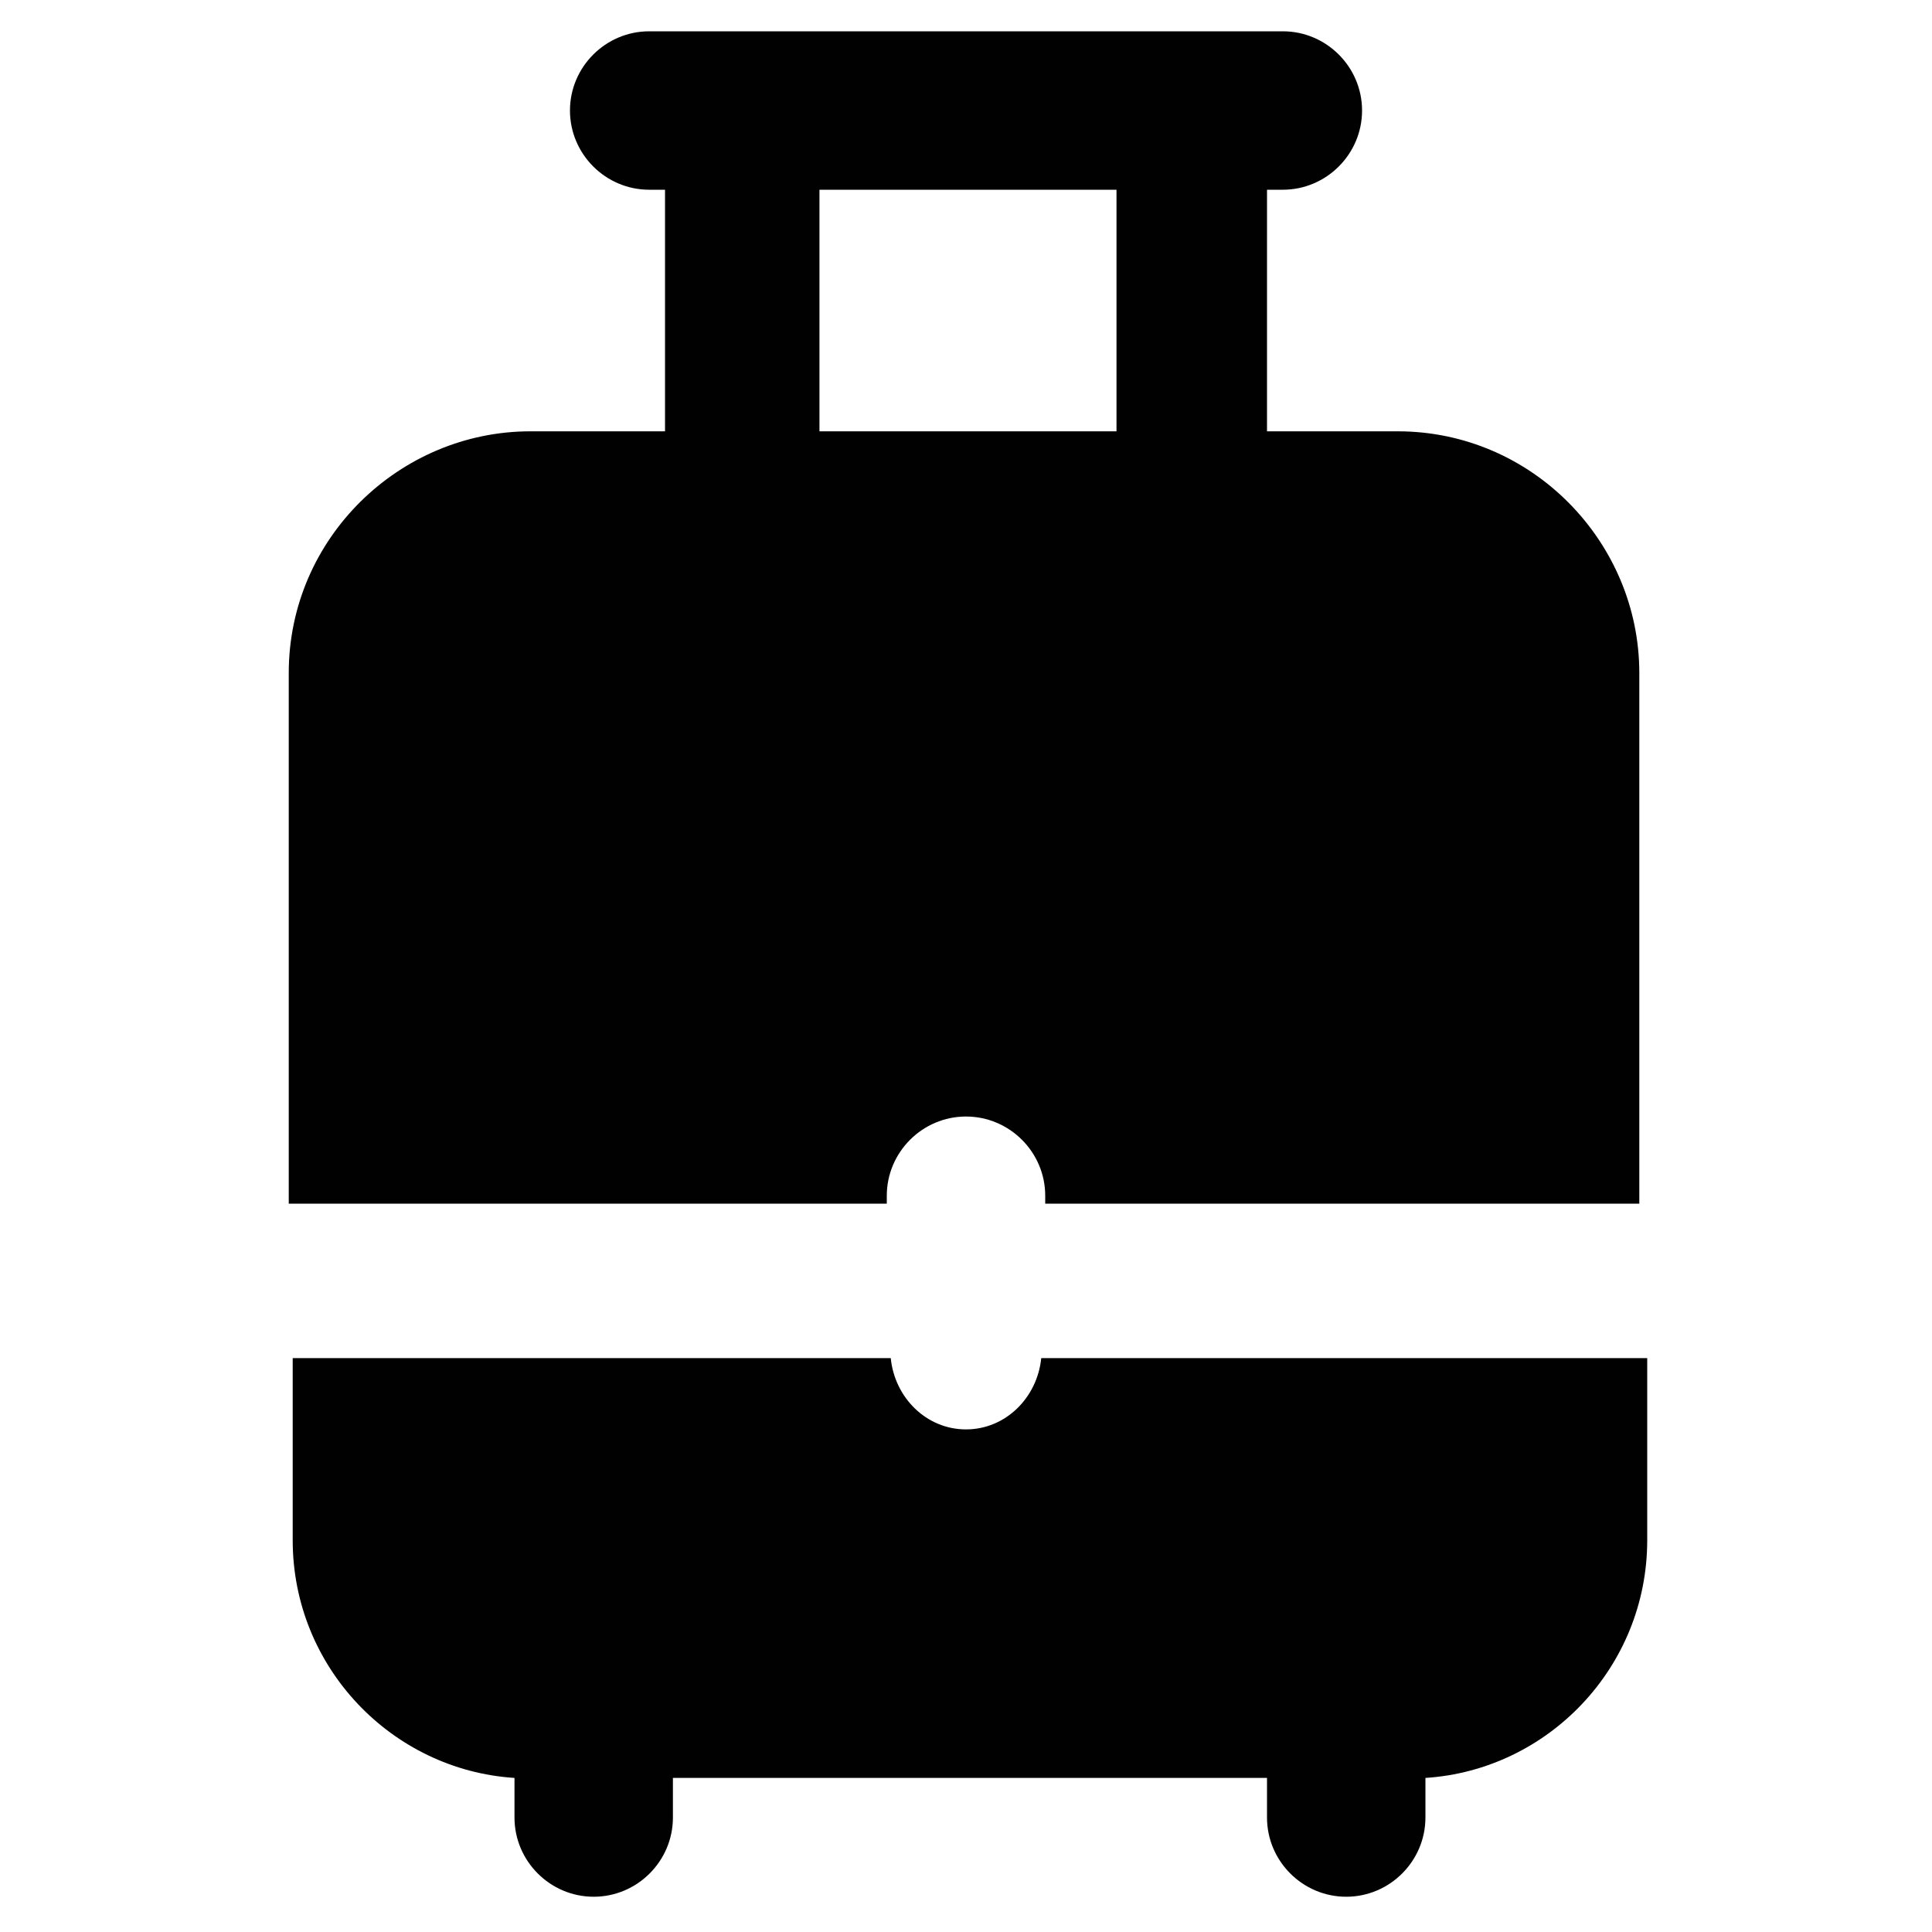
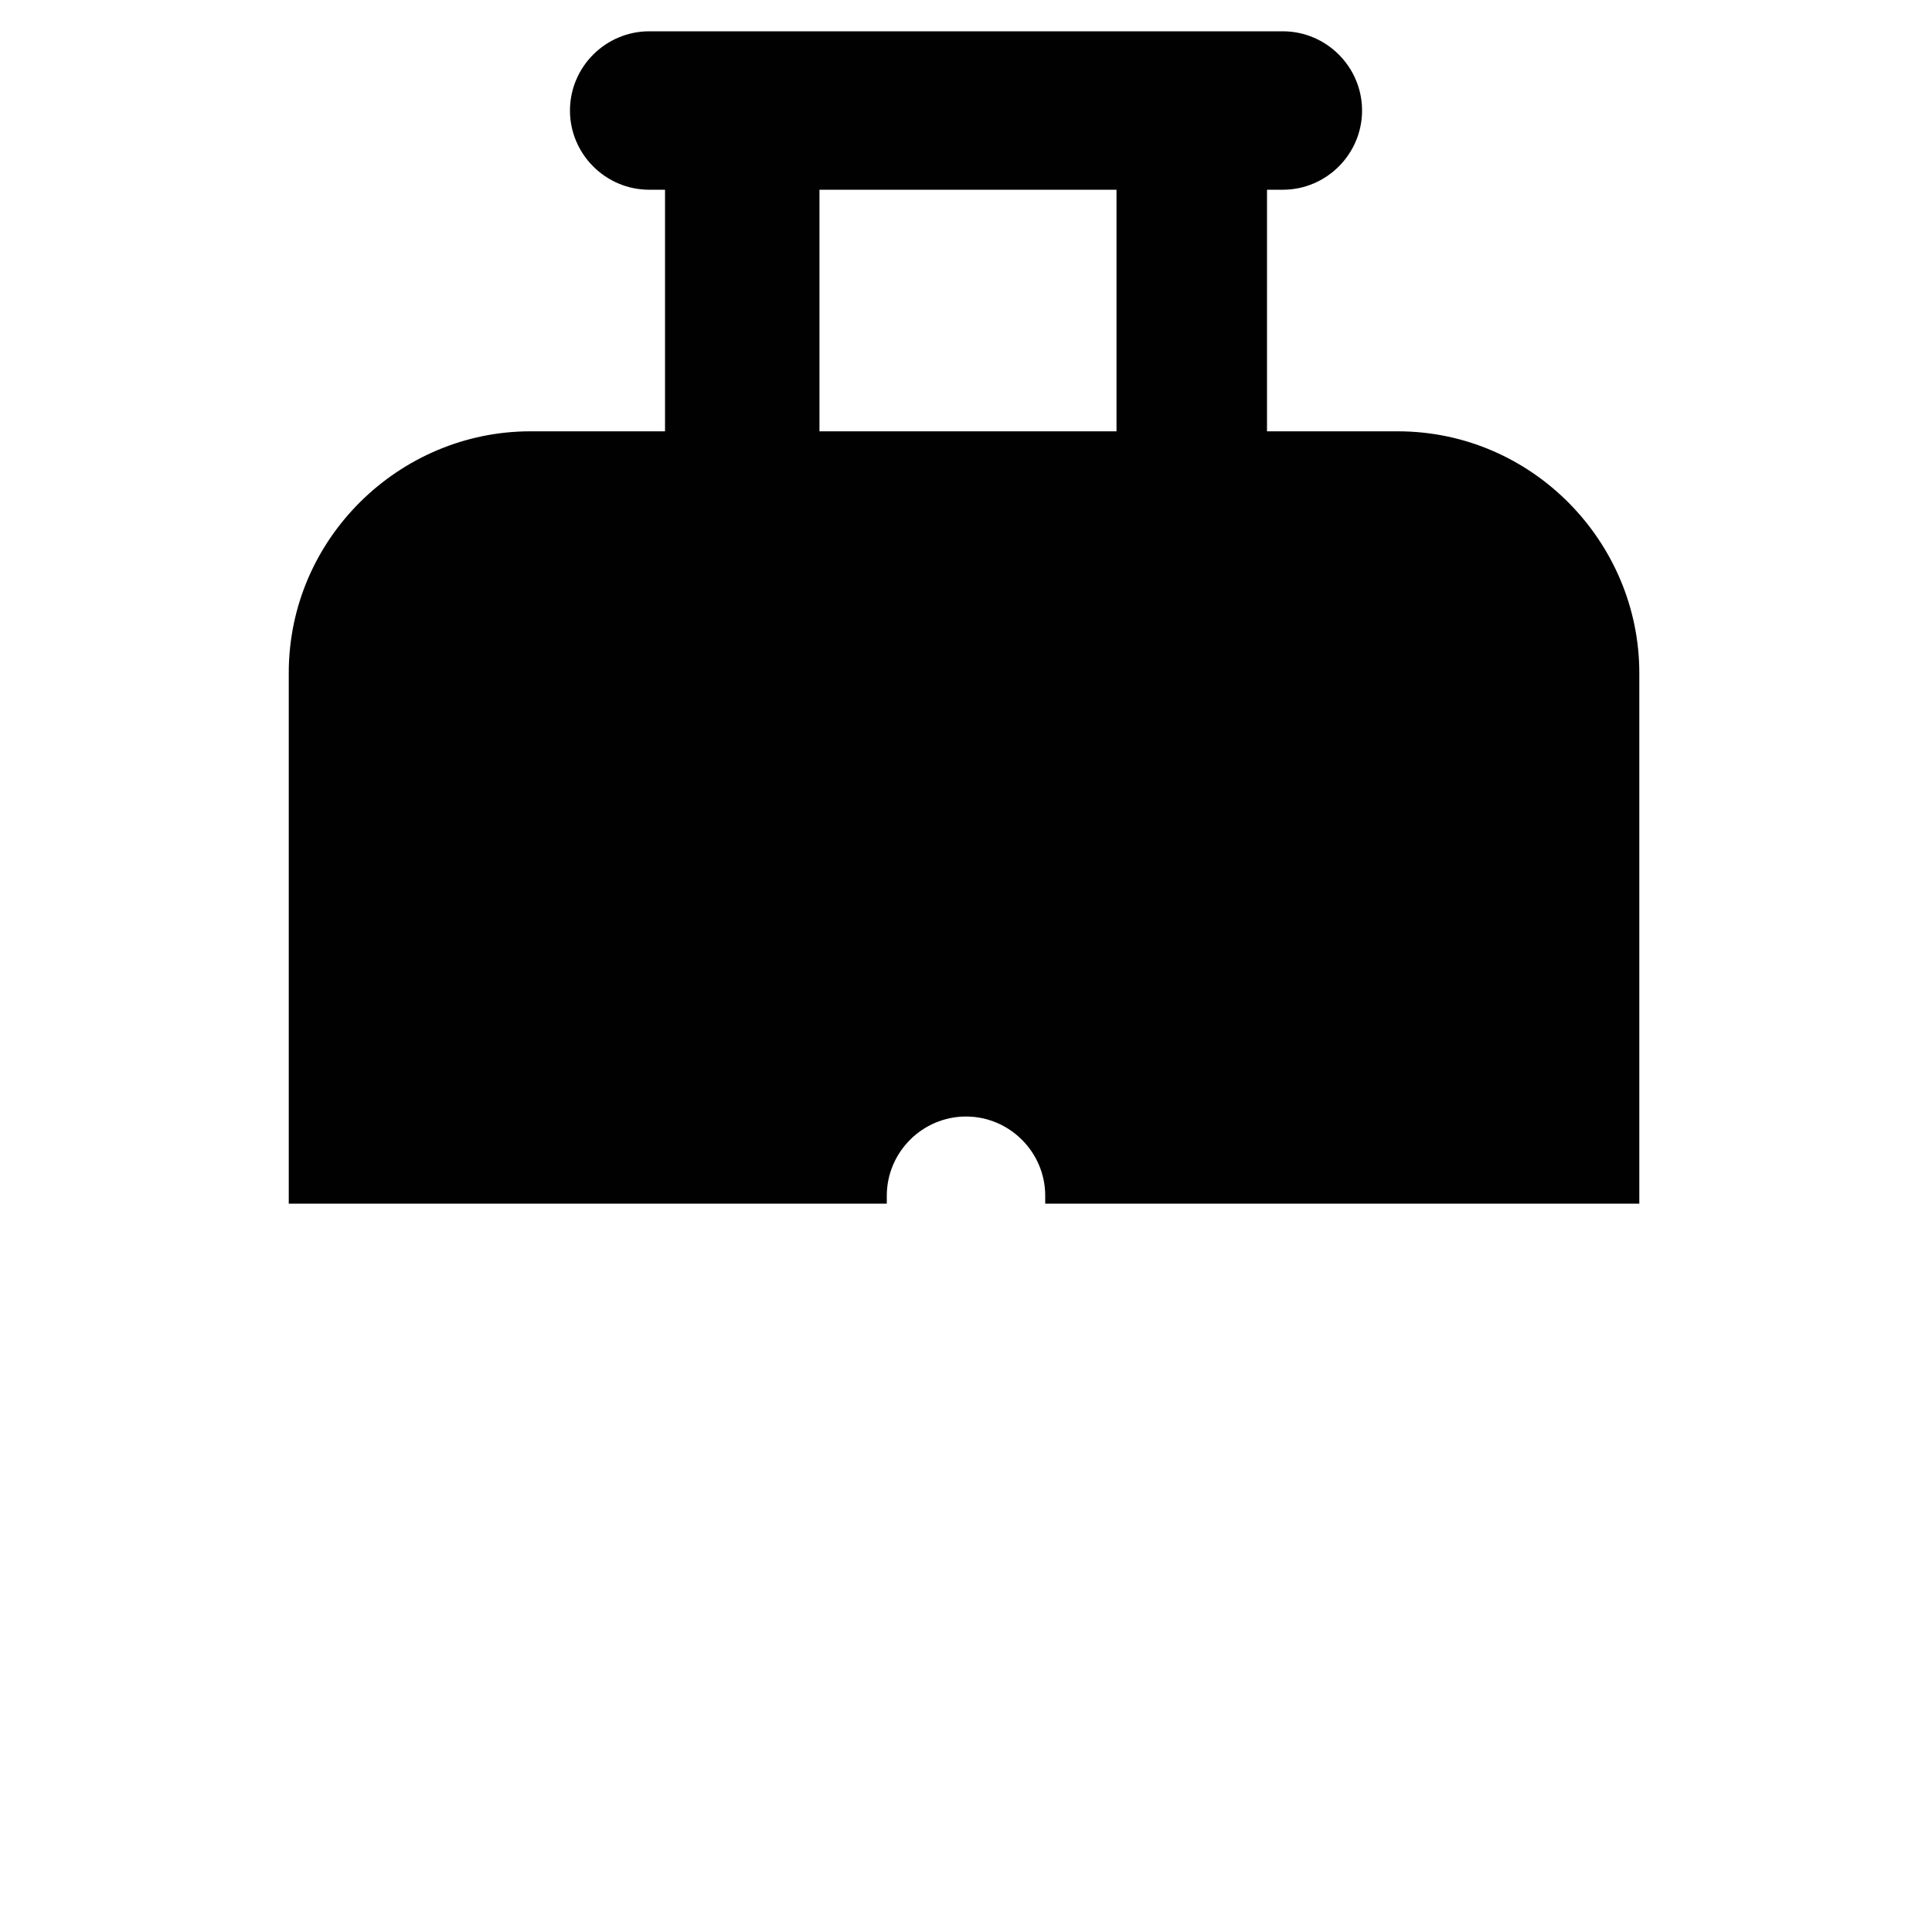
<svg xmlns="http://www.w3.org/2000/svg" width="800px" height="800px" version="1.1" viewBox="144 144 512 512">
  <g fill="#010101">
-     <path d="m419.94 503.91c-1.051 10.496-9.445 18.895-19.941 18.895s-18.895-8.398-19.941-18.895h-158.49v48.281c0 33.586 26.238 60.879 58.777 62.977v10.496c0 11.547 9.445 20.992 20.992 20.992 11.547 0 20.992-9.445 20.992-20.992v-10.496h157.44v10.496c0 11.547 9.445 20.992 20.992 20.992s20.992-9.445 20.992-20.992v-10.496c32.539-2.098 58.777-29.391 58.777-62.977v-48.281z" />
    <path d="m379.01 462.98v-2.098c0-11.547 9.445-20.992 20.992-20.992s20.992 9.445 20.992 20.992v2.098h157.44v-140.65c0-34.637-28.34-64.027-64.027-64.027h-34.637l0.004-64.023h4.195c11.547 0 20.992-9.445 20.992-20.992s-9.445-20.992-20.992-20.992h-167.93c-11.547 0-20.992 9.445-20.992 20.992s9.445 20.992 20.992 20.992h4.199v64.027l-35.688-0.004c-34.637 0-64.027 28.34-64.027 64.027v140.65zm-17.844-268.7h78.719v64.027h-78.719z" />
  </g>
</svg>